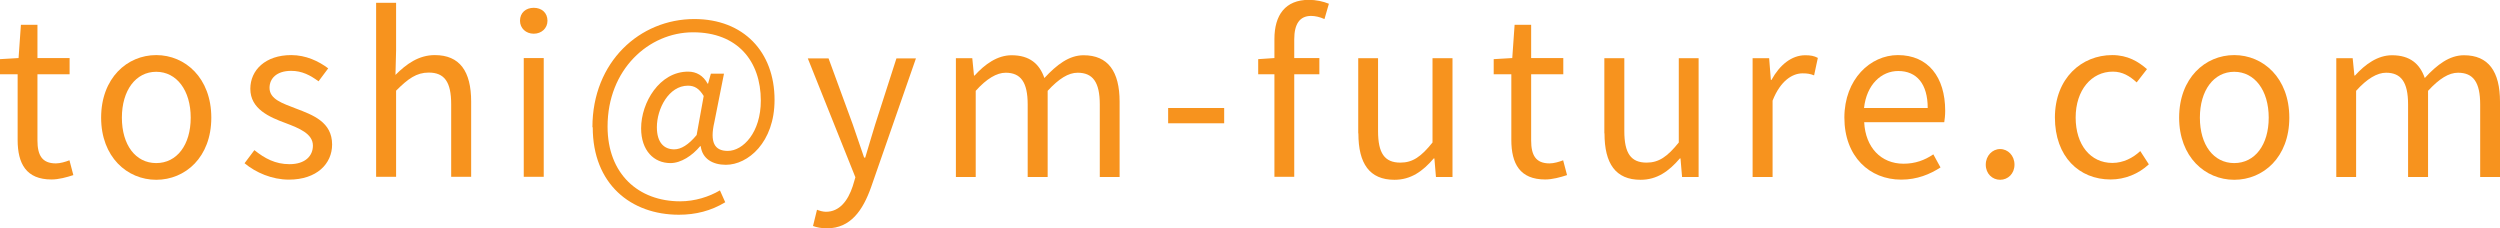
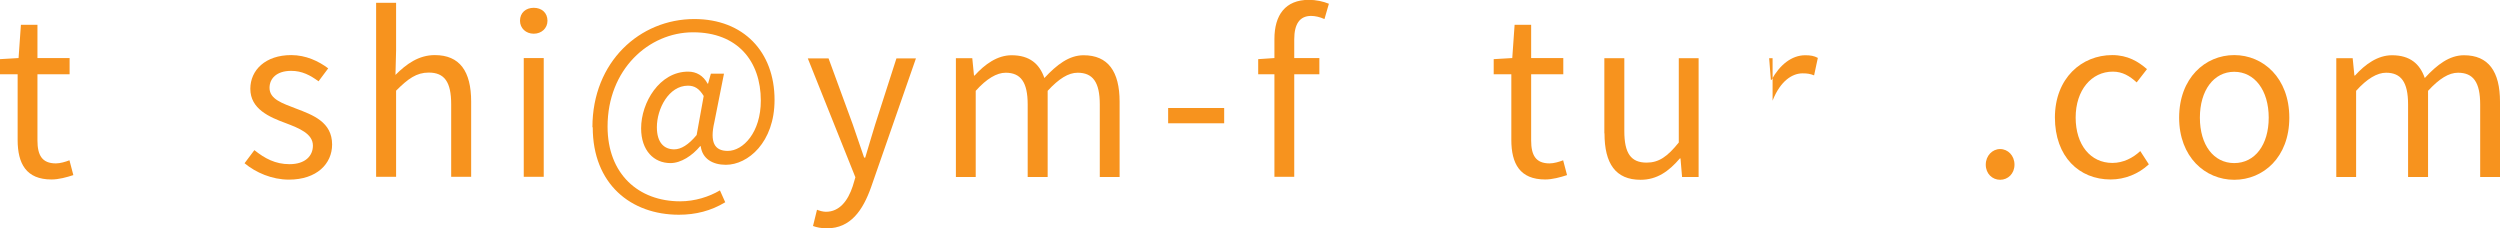
<svg xmlns="http://www.w3.org/2000/svg" id="_レイヤー_2" width="160.19" height="14.61" viewBox="0 0 160.19 14.61">
  <defs>
    <style>.cls-1{fill:#f7931e;stroke-width:0px;}</style>
  </defs>
  <g id="_レイヤー_1-2">
    <path class="cls-1" d="m1.13,8.98v-4.22H0v-.97l1.19-.07.15-2.13h1.06v2.13h2.06v1.04h-2.06v4.24c0,.94.29,1.47,1.18,1.47.27,0,.62-.1.87-.2l.25.95c-.43.14-.94.28-1.4.28-1.62,0-2.17-1.01-2.17-2.54Z" />
-     <path class="cls-1" d="m6.48,7.54c0-2.54,1.67-4.01,3.53-4.01s3.53,1.47,3.53,4.01-1.67,3.98-3.53,3.98-3.53-1.46-3.53-3.98Zm5.74,0c0-1.75-.9-2.94-2.21-2.94s-2.2,1.19-2.2,2.94.88,2.91,2.2,2.91,2.21-1.16,2.21-2.91Z" />
    <path class="cls-1" d="m15.67,10.46l.63-.84c.66.53,1.34.9,2.25.9,1.01,0,1.5-.53,1.5-1.19,0-.77-.9-1.12-1.74-1.44-1.06-.39-2.27-.91-2.27-2.2,0-1.2.97-2.16,2.62-2.16.94,0,1.76.39,2.37.85l-.62.83c-.53-.39-1.06-.67-1.75-.67-.95,0-1.39.5-1.39,1.09,0,.73.83.99,1.68,1.32,1.11.42,2.33.87,2.33,2.31,0,1.23-.98,2.25-2.77,2.25-1.08,0-2.12-.45-2.84-1.05Z" />
    <path class="cls-1" d="m24.1.18h1.28v3.05l-.04,1.57c.7-.7,1.49-1.27,2.52-1.27,1.6,0,2.33,1.04,2.33,2.98v4.82h-1.28v-4.65c0-1.43-.43-2.03-1.44-2.03-.78,0-1.32.39-2.09,1.16v5.52h-1.28V.18Z" />
    <path class="cls-1" d="m33.32,1.33c0-.52.38-.83.88-.83s.88.31.88.83c0,.48-.38.83-.88.83s-.88-.35-.88-.83Zm.24,2.39h1.28v7.61h-1.28V3.73Z" />
    <path class="cls-1" d="m37.96,8.15c0-4.19,3.04-6.93,6.53-6.93,3.15,0,5.14,2.1,5.14,5.18,0,2.73-1.71,4.16-3.12,4.16-.85,0-1.51-.39-1.61-1.19h-.04c-.5.6-1.22,1.08-1.9,1.08-1.06,0-1.88-.8-1.88-2.23,0-1.65,1.18-3.63,3.01-3.63.53,0,.97.25,1.25.77h.03l.18-.64h.84l-.62,3.12c-.29,1.26,0,1.83.86,1.83.99,0,2.12-1.19,2.12-3.22,0-2.54-1.5-4.38-4.34-4.38s-5.48,2.38-5.48,6.04c0,3.05,1.99,4.79,4.65,4.79.95,0,1.85-.29,2.55-.7l.34.76c-.91.55-1.89.8-2.97.8-3.07,0-5.52-1.96-5.52-5.6Zm6.68.49l.45-2.49c-.29-.48-.59-.66-1.01-.66-1.23,0-1.99,1.48-1.99,2.66,0,1.01.48,1.42,1.11,1.42.43,0,.91-.28,1.44-.92Z" />
    <path class="cls-1" d="m52.1,14.46l.25-1.02c.15.06.38.13.57.13.87,0,1.41-.7,1.72-1.64l.17-.57-3.05-7.62h1.33l1.55,4.23c.22.66.49,1.44.73,2.13h.07c.21-.69.43-1.46.64-2.13l1.36-4.23h1.25l-2.87,8.24c-.53,1.5-1.32,2.65-2.83,2.65-.36,0-.66-.06-.9-.15Z" />
    <path class="cls-1" d="m61.25,3.73h1.05l.11,1.11h.04c.66-.73,1.46-1.3,2.37-1.3,1.16,0,1.79.56,2.1,1.46.79-.85,1.58-1.46,2.51-1.46,1.57,0,2.31,1.04,2.31,2.98v4.82h-1.27v-4.65c0-1.43-.45-2.03-1.42-2.03-.59,0-1.2.38-1.92,1.16v5.52h-1.28v-4.65c0-1.43-.45-2.03-1.41-2.03-.57,0-1.22.38-1.92,1.16v5.52h-1.27V3.73Z" />
    <path class="cls-1" d="m74.85,6.92h3.59v.98h-3.59v-.98Z" />
    <path class="cls-1" d="m84.86,1.22c-.28-.13-.59-.2-.85-.2-.73,0-1.08.52-1.08,1.5v1.2h1.61v1.04h-1.61v6.57h-1.27v-6.57h-1.04v-.97l1.04-.07v-1.22c0-1.54.7-2.51,2.21-2.51.46,0,.91.1,1.28.25l-.28.97Z" />
-     <path class="cls-1" d="m87.03,8.54V3.73h1.27v4.67c0,1.42.42,2.02,1.43,2.02.79,0,1.33-.38,2.06-1.29V3.73h1.28v7.61h-1.06l-.1-1.19h-.04c-.71.83-1.47,1.37-2.52,1.37-1.6,0-2.31-1.04-2.31-2.97Z" />
    <path class="cls-1" d="m96.84,8.98v-4.22h-1.13v-.97l1.19-.07.15-2.13h1.06v2.13h2.06v1.04h-2.06v4.24c0,.94.29,1.47,1.18,1.47.27,0,.62-.1.87-.2l.25.95c-.43.14-.94.28-1.4.28-1.62,0-2.17-1.01-2.17-2.54Z" />
    <path class="cls-1" d="m102.8,8.54V3.73h1.28v4.67c0,1.42.42,2.02,1.43,2.02.78,0,1.33-.38,2.06-1.29V3.73h1.27v7.61h-1.06l-.1-1.19h-.04c-.71.83-1.47,1.37-2.52,1.37-1.6,0-2.31-1.04-2.31-2.97Z" />
-     <path class="cls-1" d="m112.31,3.73h1.05l.11,1.39h.04c.53-.97,1.3-1.58,2.16-1.58.34,0,.57.04.81.17l-.24,1.12c-.25-.1-.43-.13-.74-.13-.63,0-1.41.45-1.92,1.75v4.89h-1.28V3.73Z" />
-     <path class="cls-1" d="m118.18,7.54c0-2.47,1.67-4.01,3.43-4.01,1.93,0,3.03,1.4,3.03,3.57,0,.28-.03.55-.06.73h-5.13c.08,1.62,1.08,2.66,2.52,2.66.74,0,1.35-.22,1.91-.6l.46.84c-.67.43-1.49.78-2.52.78-2.02,0-3.64-1.47-3.64-3.98Zm5.34-.62c0-1.54-.7-2.37-1.89-2.37-1.08,0-2.03.87-2.19,2.37h4.08Z" />
+     <path class="cls-1" d="m112.31,3.73h1.05l.11,1.39h.04c.53-.97,1.3-1.58,2.16-1.58.34,0,.57.04.81.17l-.24,1.12c-.25-.1-.43-.13-.74-.13-.63,0-1.41.45-1.92,1.75v4.89V3.73Z" />
    <path class="cls-1" d="m127.24,10.55c0-.57.42-1,.92-1s.92.42.92,1-.42.97-.92.97-.92-.39-.92-.97Z" />
    <path class="cls-1" d="m131.67,7.54c0-2.54,1.72-4.01,3.67-4.01,1,0,1.68.42,2.23.9l-.66.85c-.45-.41-.91-.69-1.53-.69-1.37,0-2.38,1.19-2.38,2.94s.95,2.91,2.35,2.91c.7,0,1.32-.32,1.79-.76l.55.85c-.67.62-1.54.97-2.45.97-2.02,0-3.57-1.46-3.57-3.98Z" />
    <path class="cls-1" d="m139.63,7.54c0-2.54,1.67-4.01,3.53-4.01s3.53,1.47,3.53,4.01-1.67,3.98-3.53,3.98-3.53-1.46-3.53-3.98Zm5.74,0c0-1.75-.9-2.94-2.21-2.94s-2.2,1.19-2.2,2.94.88,2.91,2.2,2.91,2.21-1.16,2.21-2.91Z" />
    <path class="cls-1" d="m149.7,3.73h1.05l.11,1.11h.04c.66-.73,1.46-1.3,2.37-1.3,1.16,0,1.79.56,2.1,1.46.78-.85,1.58-1.46,2.51-1.46,1.57,0,2.31,1.04,2.31,2.98v4.82h-1.27v-4.65c0-1.43-.45-2.03-1.42-2.03-.59,0-1.2.38-1.92,1.16v5.52h-1.28v-4.65c0-1.43-.45-2.03-1.41-2.03-.57,0-1.22.38-1.92,1.16v5.52h-1.27V3.73Z" />
  </g>
</svg>